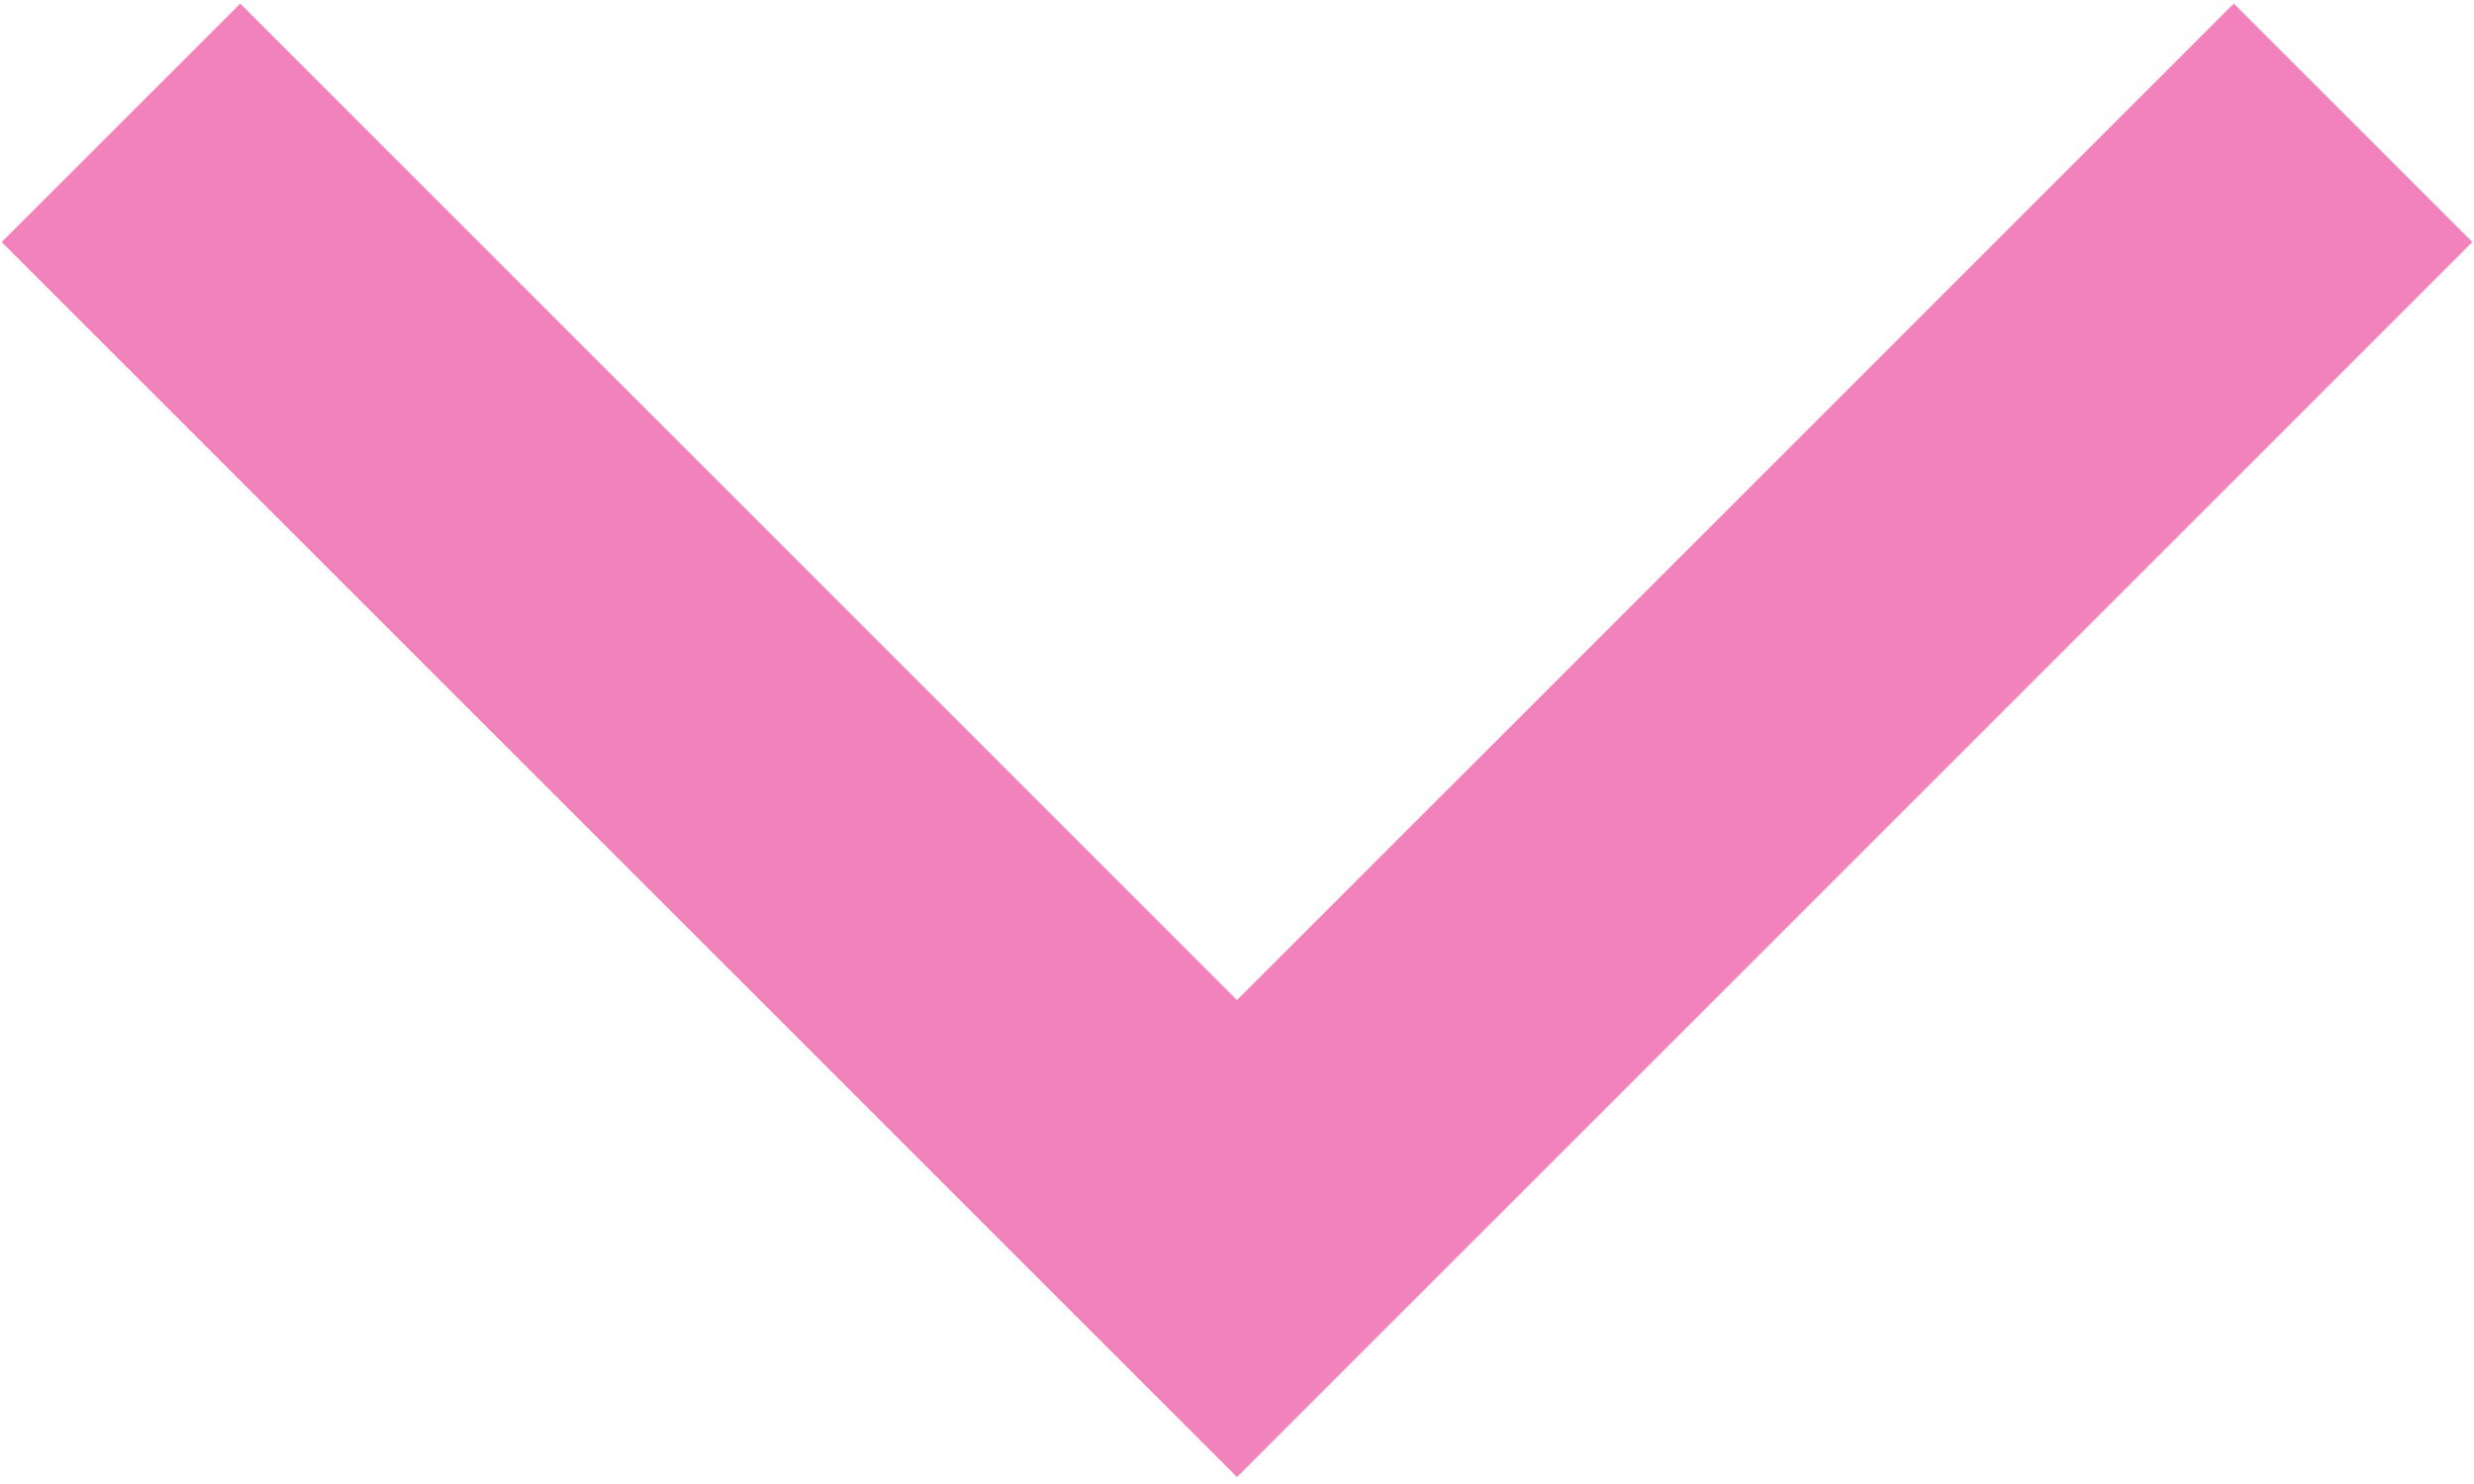
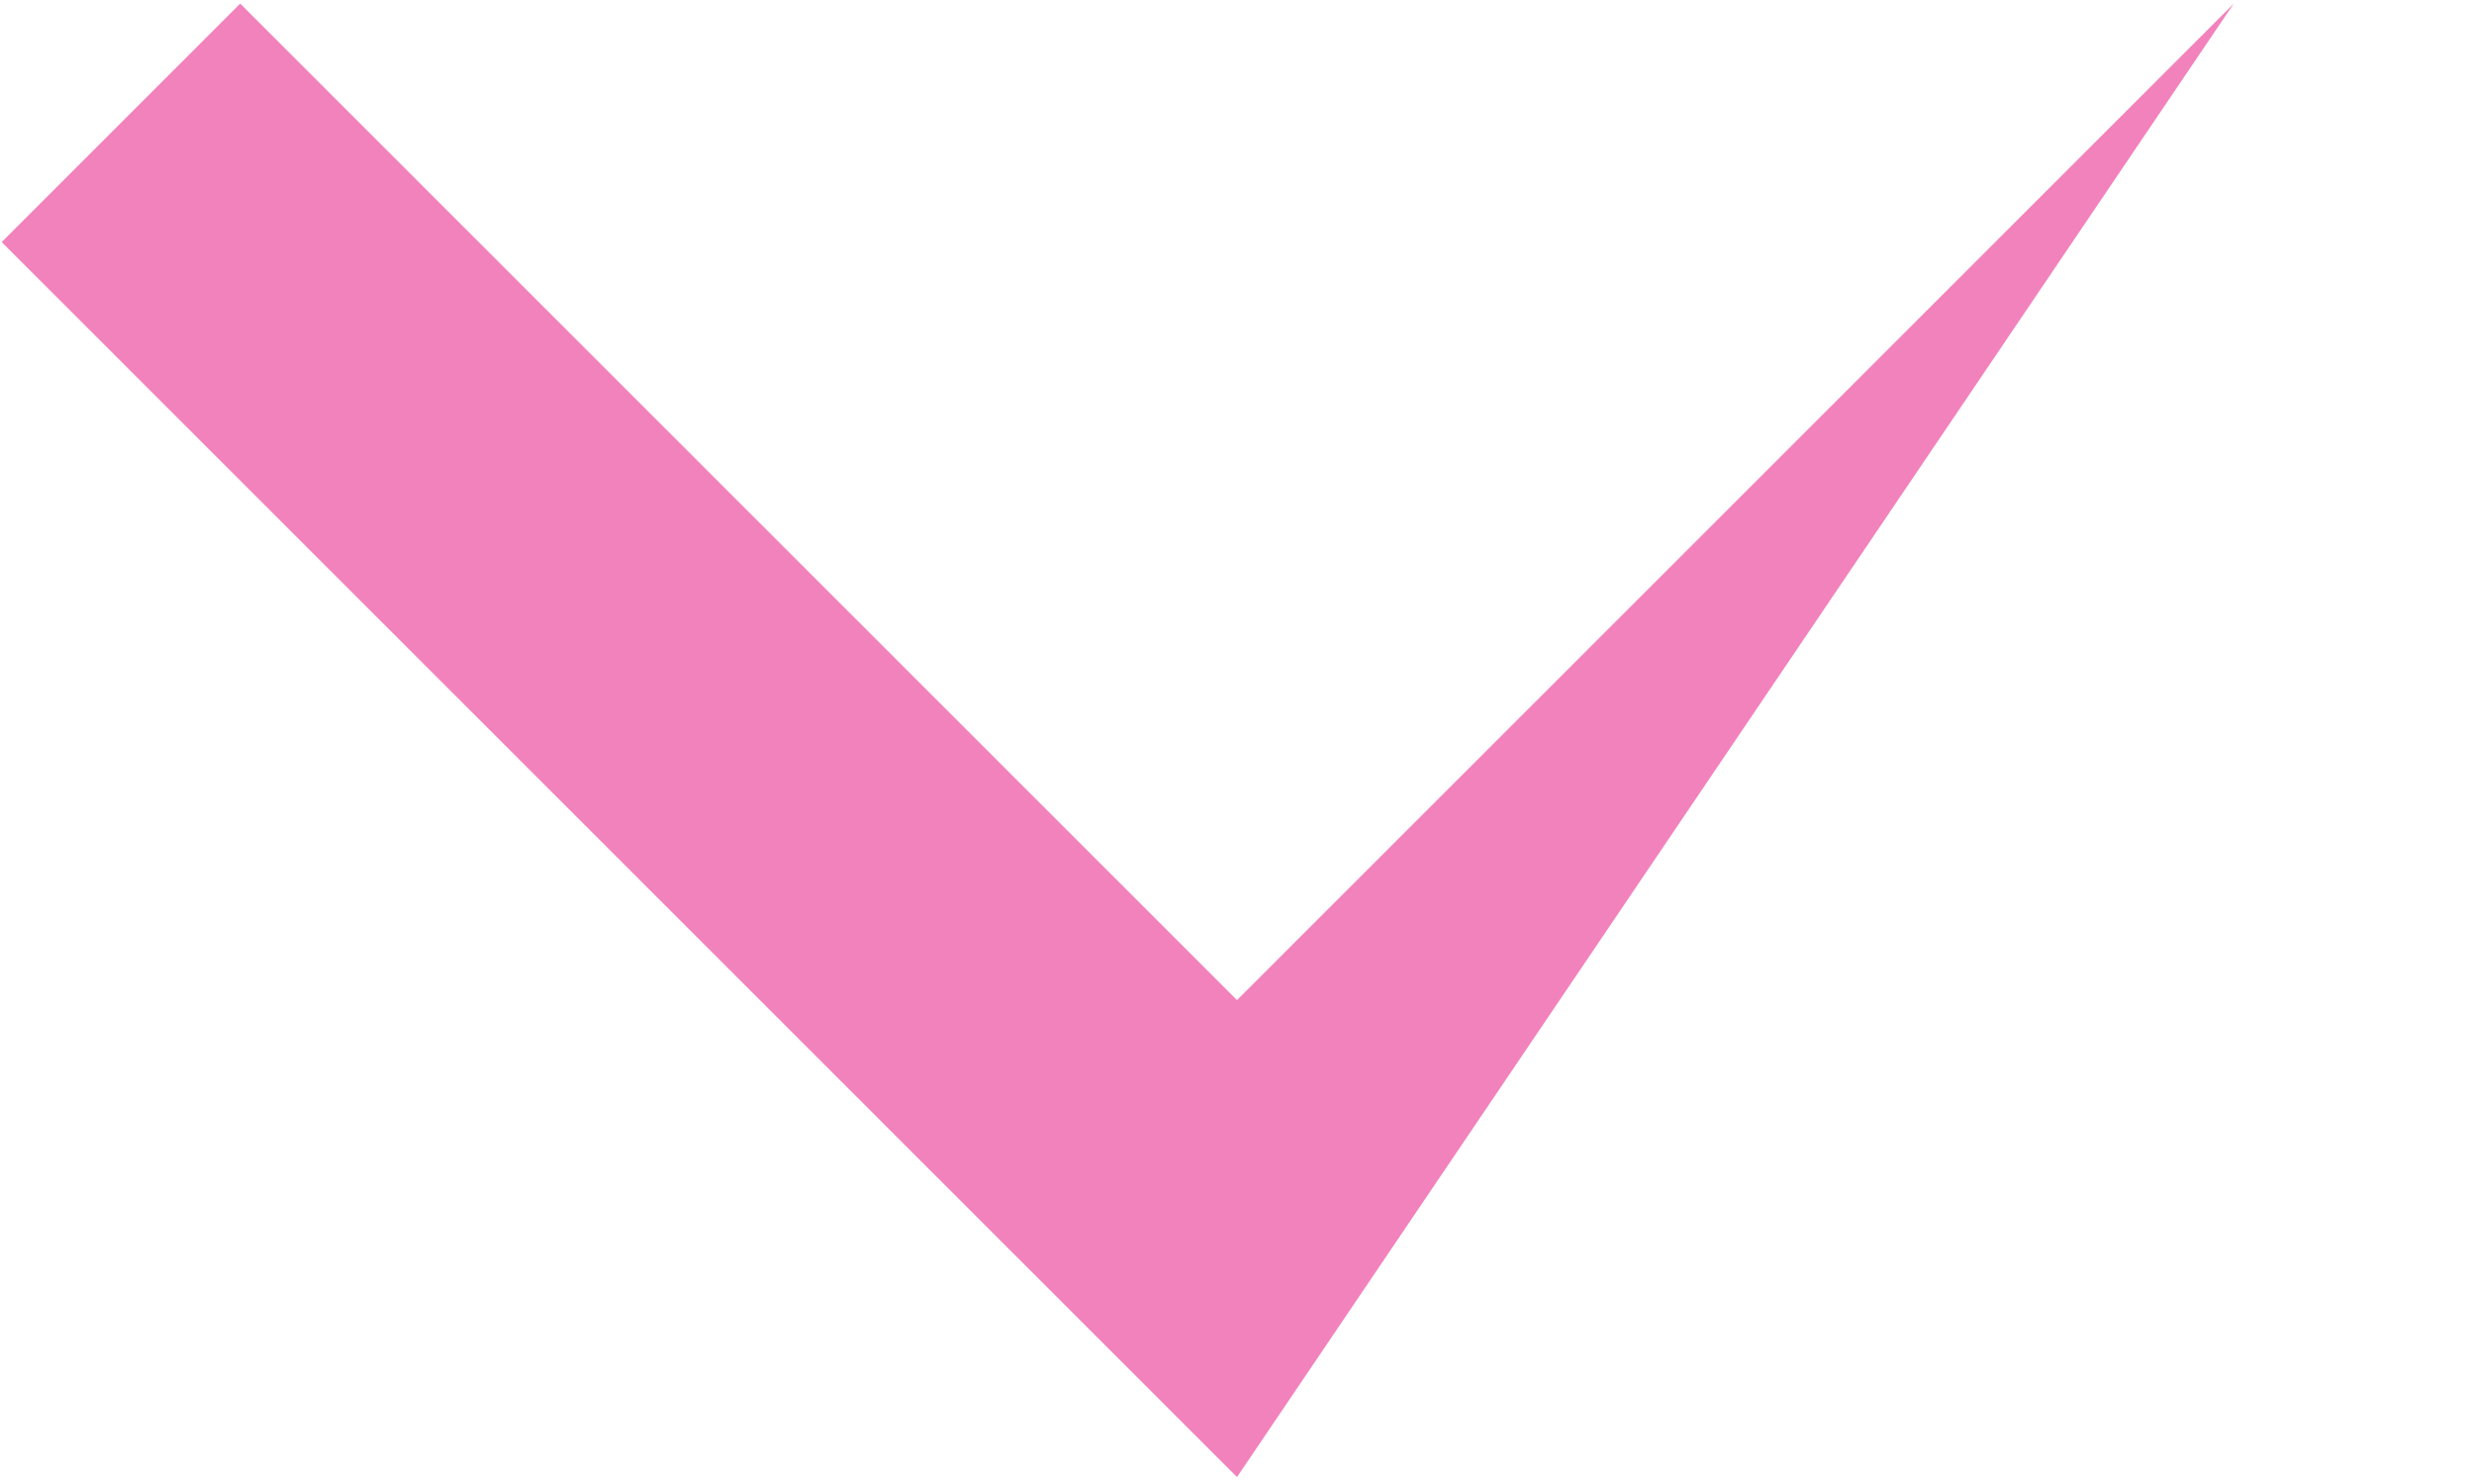
<svg xmlns="http://www.w3.org/2000/svg" width="220" height="132" viewBox="0 0 220 132" fill="none">
-   <path fill-rule="evenodd" clip-rule="evenodd" d="M110 88.957L21.361 0.318L0.148 21.531L110 131.383L219.852 21.531L198.639 0.318L110 88.957Z" fill="#F282BC" />
+   <path fill-rule="evenodd" clip-rule="evenodd" d="M110 88.957L21.361 0.318L0.148 21.531L110 131.383L198.639 0.318L110 88.957Z" fill="#F282BC" />
</svg>